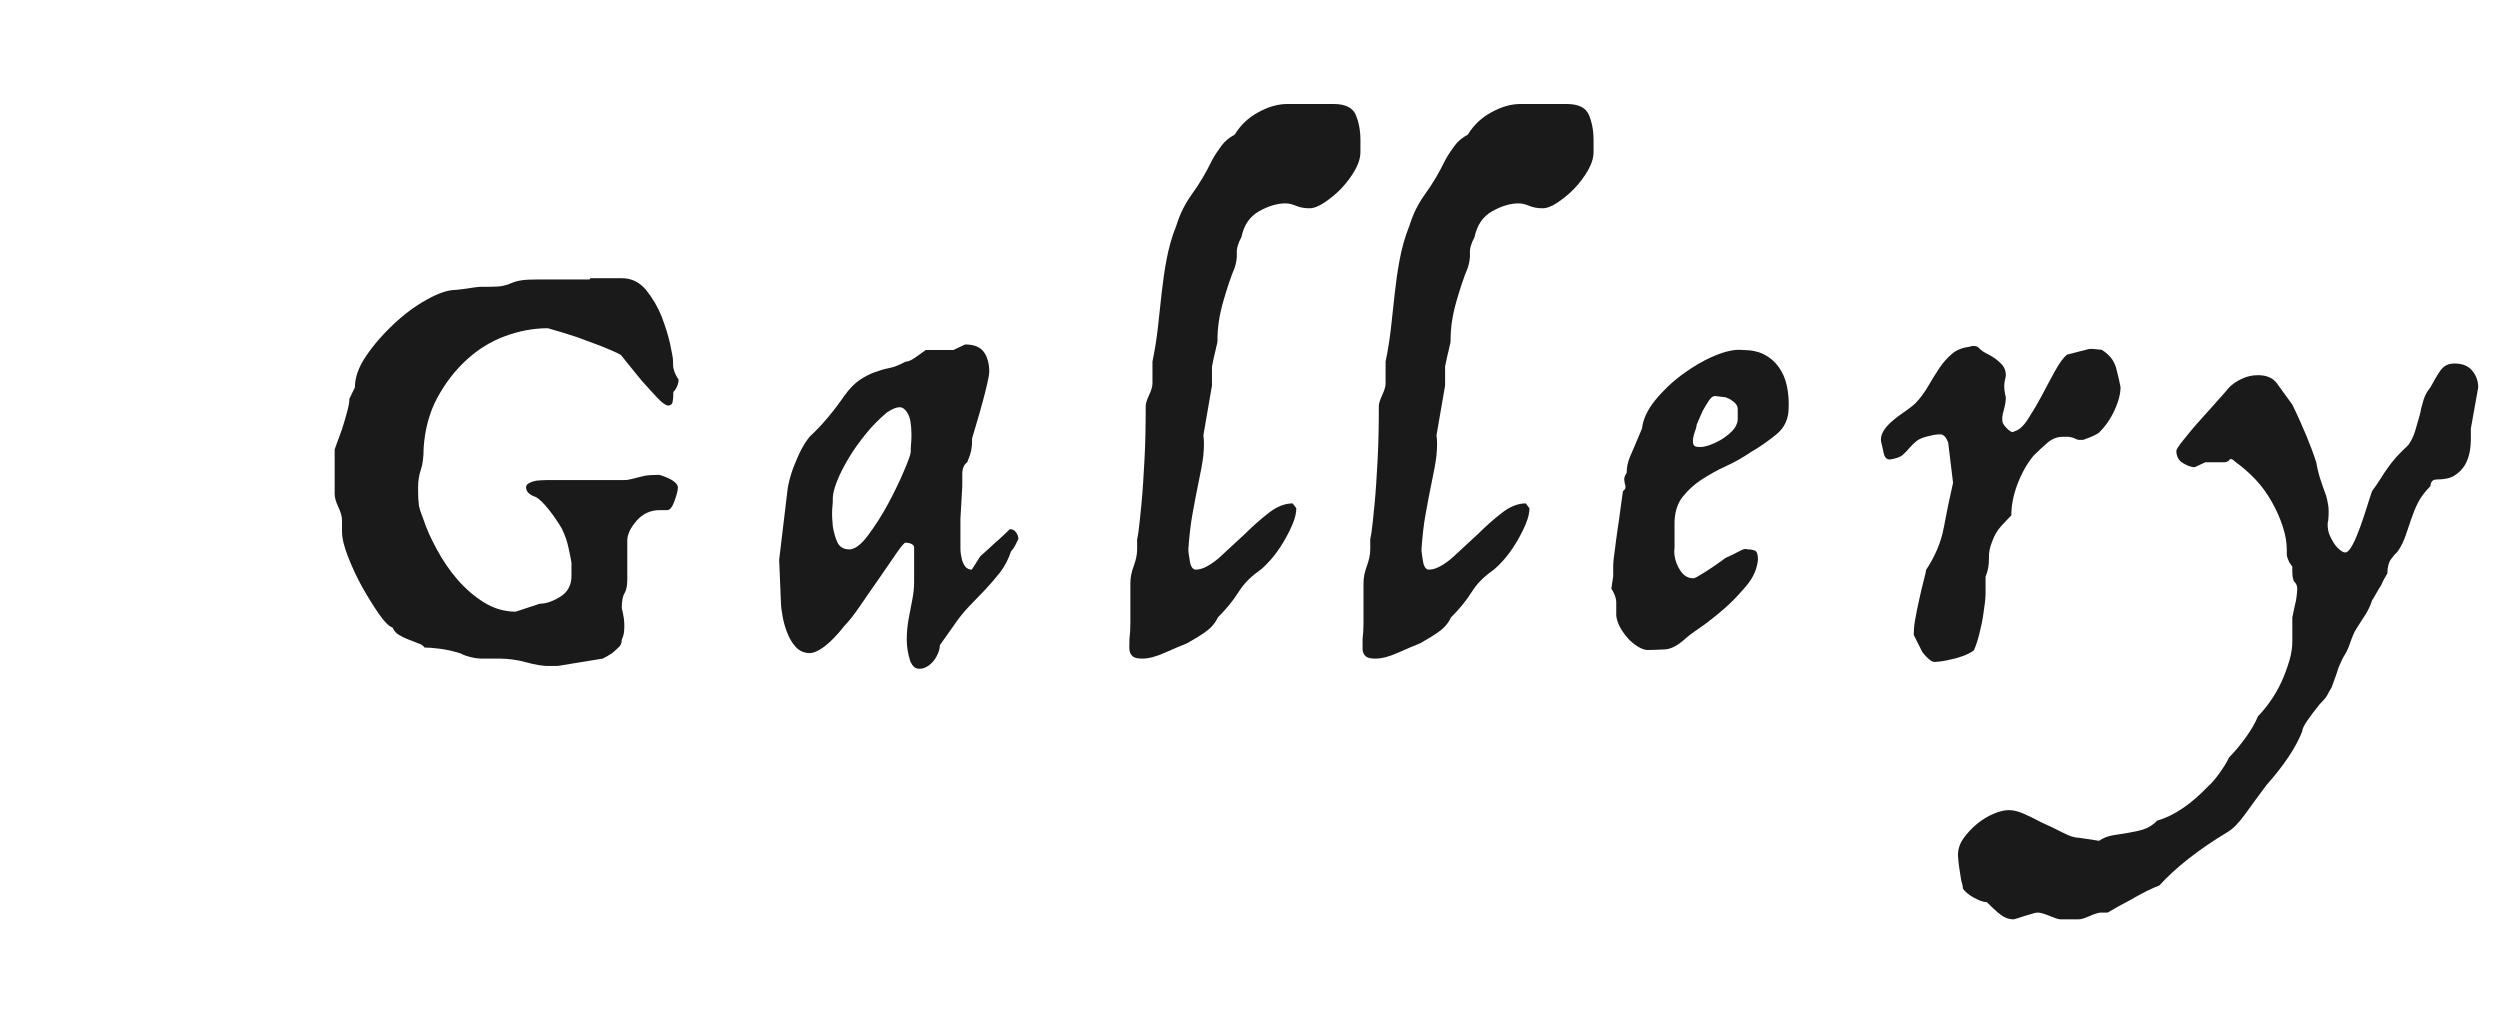
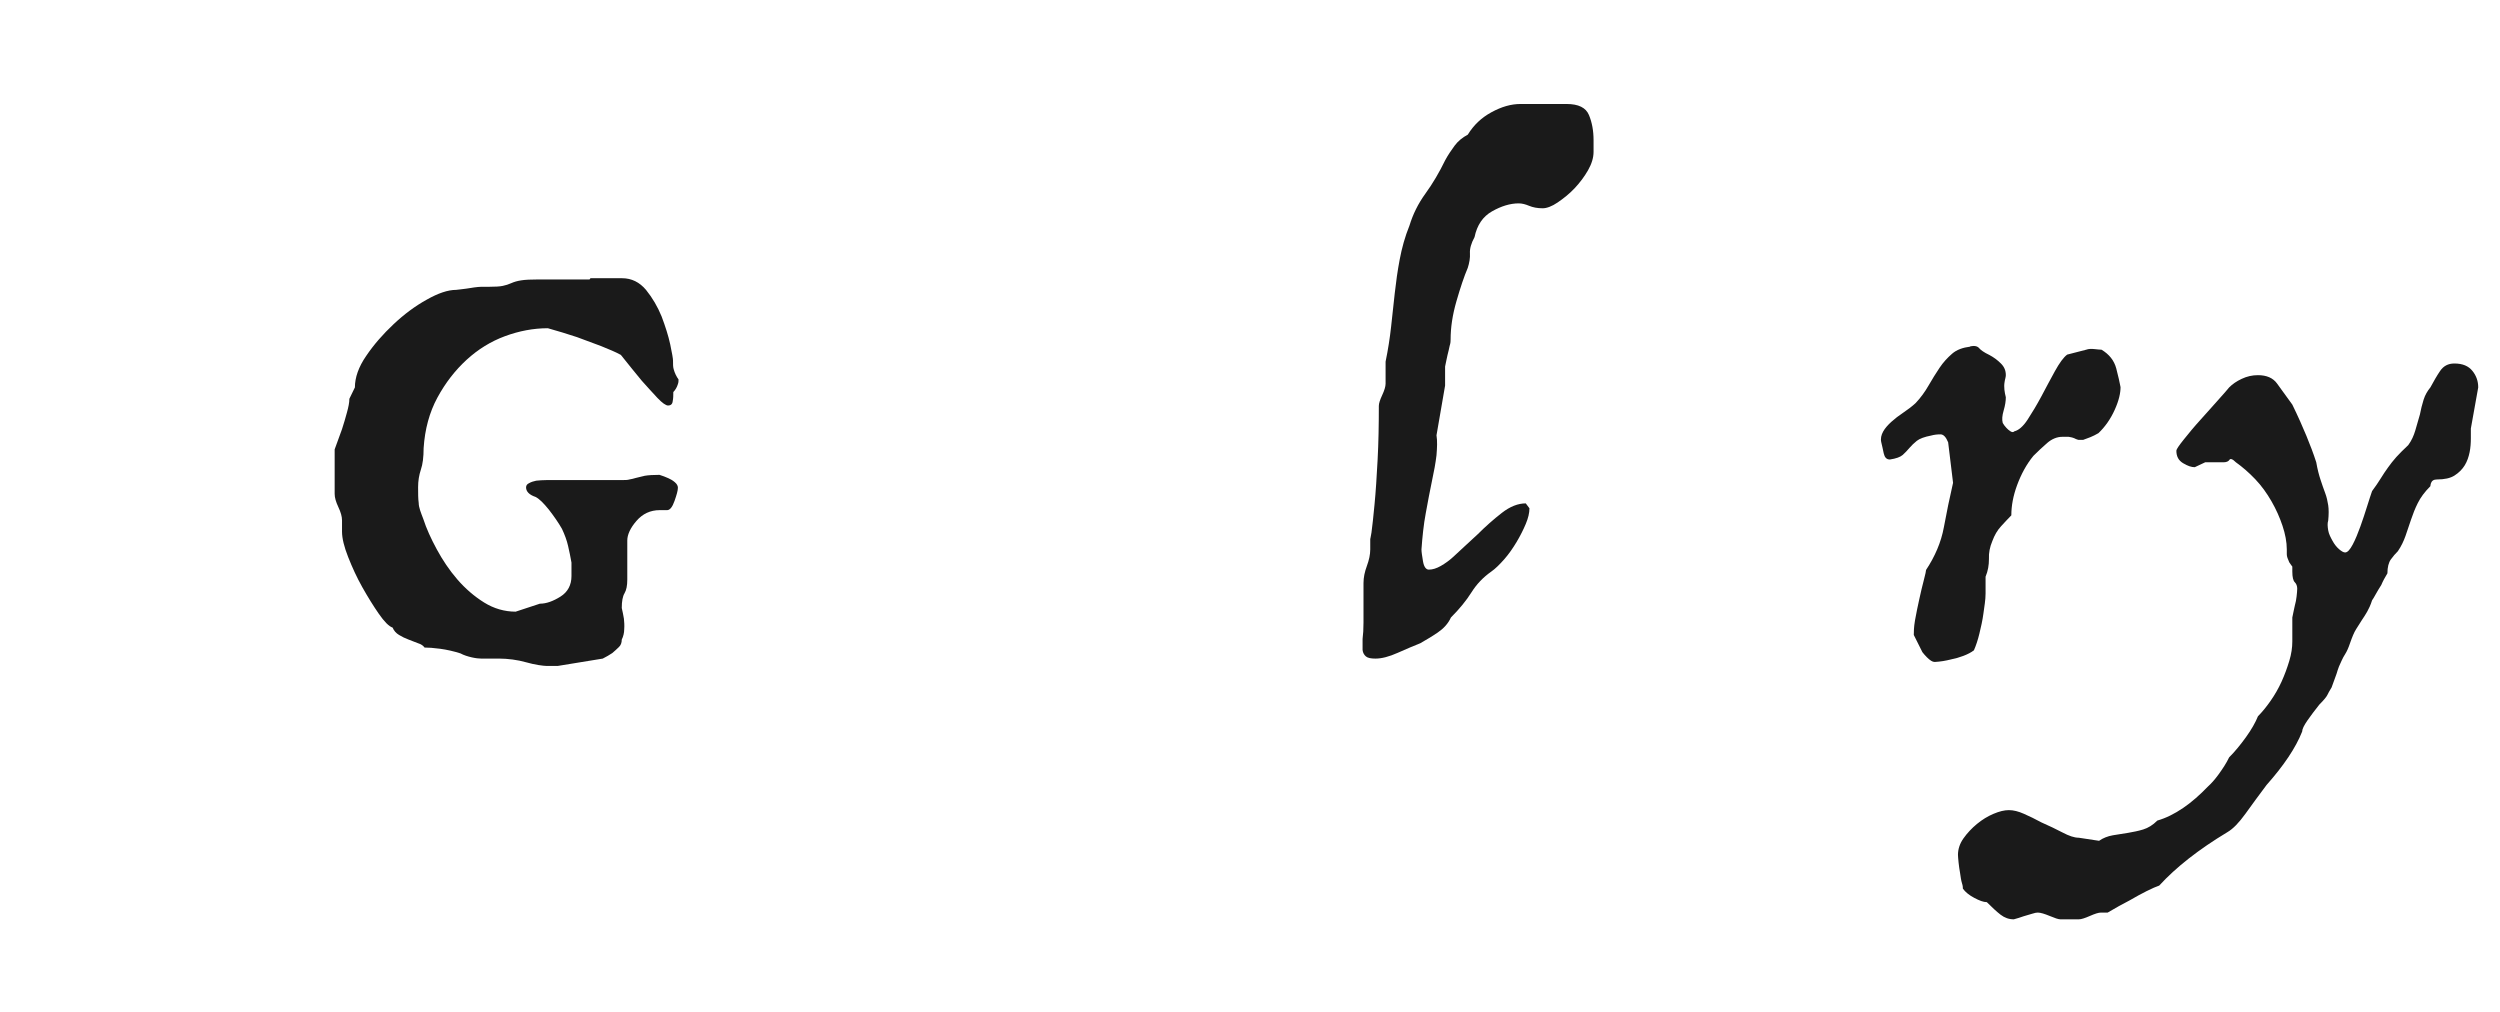
<svg xmlns="http://www.w3.org/2000/svg" version="1.1" viewBox="0 0 81.5 33">
  <defs>
    <style>
      .cls-1 {
        fill: #1a1a1a;
      }
    </style>
  </defs>
  <g>
    <g id="_レイヤー_1" data-name="レイヤー_1">
      <g id="_レイヤー_1-2" data-name="_レイヤー_1">
        <g id="_レイヤー_1-2">
          <g>
            <path class="cls-1" d="M19.25,9.07h1.03c.31,0,.57.13.78.38.21.26.38.55.51.87.12.32.22.63.28.91.06.29.09.46.09.52,0,.12,0,.21.02.28s.04.13.07.19c.03.06.06.11.09.15,0,.04,0,.1-.02.15-.03.1-.08.19-.15.26,0,.1,0,.2-.02.3-.01.1-.07.14-.15.14-.07,0-.19-.08-.35-.25s-.33-.36-.51-.56c-.21-.25-.43-.53-.68-.84-.16-.09-.38-.18-.65-.29-.27-.1-.53-.2-.78-.29-.31-.1-.62-.2-.95-.29-.47,0-.94.09-1.4.26s-.88.43-1.25.77-.69.75-.95,1.23-.41,1.03-.45,1.65c0,.29-.03.53-.09.7-.06.18-.09.37-.09.57s0,.38.02.52c0,.14.07.31.15.52.1.31.25.64.44.99.19.35.41.68.67.98s.55.55.87.75c.32.2.67.3,1.03.3l.79-.26c.21,0,.43-.08.67-.23s.36-.38.36-.67v-.44c-.03-.18-.07-.36-.11-.54s-.11-.37-.2-.56c-.12-.21-.26-.41-.43-.63-.17-.21-.31-.35-.43-.41-.21-.07-.31-.18-.31-.31,0-.06.03-.11.1-.14.07-.04.14-.06.23-.08.1-.01.22-.02.35-.02h2.44c.1,0,.19,0,.25-.02.07-.01.14-.03.21-.05s.17-.04.29-.07c.12-.02.28-.03.48-.03.1.03.2.07.29.11.07.03.14.07.21.13s.1.12.1.18c0,.09-.04.23-.11.43s-.15.3-.24.3h-.24c-.31,0-.56.12-.76.35s-.3.45-.3.64v1.28c0,.19-.03.34-.09.44s-.09.26-.09.48c.03.12.05.24.07.35.01.1.02.22.01.34,0,.12-.03.24-.08.34,0,.1-.03.19-.1.25-.07.07-.14.13-.21.19-.09.06-.19.12-.31.18l-1.47.24h-.35c-.06,0-.15-.01-.28-.03-.12-.02-.26-.05-.4-.09s-.29-.07-.44-.09-.3-.03-.43-.03h-.59c-.07,0-.18-.01-.31-.04s-.26-.07-.37-.13c-.22-.07-.44-.12-.66-.15s-.39-.04-.51-.04c-.04-.06-.11-.11-.21-.14-.1-.04-.2-.08-.31-.12s-.21-.09-.31-.15-.17-.14-.21-.24c-.12-.04-.27-.19-.45-.45s-.36-.55-.54-.87c-.18-.32-.33-.65-.46-.98s-.2-.61-.2-.83v-.37c0-.12-.04-.26-.12-.43-.08-.17-.12-.31-.12-.43v-1.45c.09-.24.17-.46.24-.66.06-.18.11-.36.16-.54s.08-.33.08-.45l.18-.37c0-.32.12-.67.37-1.03.25-.37.55-.71.89-1.03s.7-.59,1.08-.8c.37-.21.69-.32.96-.32.12-.01.23-.03.33-.04.09-.01.18-.03.26-.04.09-.01.16-.02.22-.02h.24c.22,0,.38-.01.47-.03.1-.02.19-.05.28-.09s.19-.07.32-.09c.12-.02.32-.03.58-.03h1.65s.03-.04.03-.04Z" />
-             <path class="cls-1" d="M31.47,11.23c.28,0,.48.08.6.24s.18.38.18.66c0,.05-.02.17-.06.35s-.09.38-.15.6-.12.44-.19.67c-.07.23-.12.41-.16.54,0,.11,0,.22-.02.33-.01.11-.06.26-.14.45-.11.08-.16.21-.16.39v.39l-.06,1.06v.99c0,.1.02.2.04.3s.06.19.11.26c.05.07.13.11.22.11l.28-.44c.08-.07.17-.15.28-.25s.21-.2.32-.29c.12-.11.24-.22.36-.34.08,0,.15.03.2.1.05.07.08.14.08.22l-.08.16c-.05.11-.11.19-.16.24-.09.27-.21.5-.36.69-.15.19-.31.38-.48.56s-.35.36-.53.55c-.18.19-.35.4-.51.64l-.44.62c0,.12-.04.24-.11.37s-.16.23-.26.3-.21.11-.32.1c-.11,0-.2-.08-.27-.23-.08-.24-.12-.48-.12-.71s.02-.46.06-.68c.04-.22.08-.43.12-.63.04-.2.06-.39.06-.58v-1.12c0-.07-.05-.11-.14-.14-.05-.01-.1-.02-.14-.02s-.14.12-.3.35-.34.5-.55.8-.42.6-.63.91-.39.53-.52.66c-.04.05-.1.13-.19.23s-.18.2-.28.29-.21.18-.33.25-.23.11-.32.11c-.19,0-.34-.07-.46-.2-.12-.13-.21-.29-.28-.47-.07-.18-.12-.36-.15-.54s-.05-.31-.05-.39l-.06-1.44.28-2.34s.02-.13.06-.28.09-.31.16-.48c.07-.17.14-.34.23-.51s.18-.3.27-.41c.39-.36.76-.8,1.12-1.32.17-.24.34-.41.5-.52s.32-.19.48-.25.32-.11.48-.14c.16-.03.34-.1.54-.21.08,0,.18-.04.31-.13s.24-.17.35-.25h.9l.38-.18h0ZM28.91,13.45c-.24.2-.47.43-.68.69-.21.26-.4.52-.56.79s-.29.52-.38.75c-.09.23-.14.42-.14.55,0,.07,0,.19-.02.37-.01.18,0,.37.02.56.03.19.08.37.15.52s.2.23.39.23c.17,0,.38-.15.61-.46s.45-.65.66-1.04.38-.75.52-1.08c.14-.33.21-.53.21-.6,0-.05,0-.18.02-.39.01-.21,0-.41-.03-.6-.03-.19-.11-.33-.22-.42s-.3-.04-.55.13Z" />
-             <path class="cls-1" d="M43.47,3.39c.39,0,.63.12.73.36s.15.51.15.82v.38c0,.19-.06.39-.18.6s-.27.41-.44.59c-.17.18-.36.33-.55.46s-.36.19-.49.19c-.17,0-.32-.03-.44-.08-.12-.05-.23-.08-.34-.08-.28,0-.57.09-.87.26-.3.17-.49.45-.57.84-.11.2-.16.38-.15.53s-.02.31-.07.47c-.12.28-.24.64-.37,1.09-.13.45-.19.86-.19,1.25,0,.04,0,.11-.03.2-.02.09-.04.19-.07.3-.03.12-.05.25-.08.38v.62l-.28,1.62c.03.19.02.4,0,.65-.03.25-.08.53-.15.85-.07.32-.13.67-.2,1.04-.07.37-.11.77-.14,1.18,0,.08.02.21.05.39.03.18.1.27.19.27.12,0,.25-.04.39-.12s.28-.18.41-.3.27-.25.41-.38.27-.25.39-.36c.25-.25.51-.48.78-.69s.53-.31.78-.31l.12.16c0,.15-.04.32-.12.51-.08.19-.18.39-.3.59-.12.2-.25.39-.4.56s-.29.31-.42.4c-.27.19-.48.41-.65.68s-.39.54-.67.82c-.09.2-.24.36-.43.49s-.38.24-.57.35c-.2.08-.44.18-.73.31-.29.13-.53.19-.73.19-.15,0-.25-.02-.31-.07s-.1-.12-.11-.21c-.01-.09,0-.21,0-.36.02-.15.03-.33.03-.54v-1.28c0-.19.04-.37.11-.56s.11-.37.11-.54v-.4c0,.11.01.06.04-.15s.06-.51.1-.92.07-.89.1-1.45c.03-.56.04-1.15.04-1.76,0-.08.04-.2.11-.35.07-.15.11-.28.11-.37v-.72c.08-.39.14-.77.18-1.14s.08-.74.12-1.1.09-.72.16-1.09.17-.74.32-1.11c.11-.36.28-.71.52-1.04s.45-.69.64-1.08c.09-.17.2-.33.31-.48.11-.15.26-.27.43-.36.19-.31.44-.55.77-.73s.64-.27.95-.27c0,0,1.5,0,1.5,0Z" />
            <path class="cls-1" d="M51.07,3.39c.39,0,.63.12.73.36s.15.51.15.82v.38c0,.19-.06.39-.18.6s-.27.41-.44.59c-.17.18-.36.33-.55.46s-.36.19-.49.19c-.17,0-.32-.03-.44-.08-.12-.05-.23-.08-.34-.08-.28,0-.57.09-.87.26-.3.17-.49.45-.57.84-.11.2-.16.38-.15.53s-.02.31-.07.47c-.12.28-.24.64-.37,1.09-.13.45-.19.86-.19,1.25,0,.04,0,.11-.03.2-.02.09-.04.19-.07.3-.03.12-.05.25-.08.38v.62l-.28,1.62c.03.19.02.4,0,.65-.03.25-.08.53-.15.85-.07.32-.13.67-.2,1.04s-.11.77-.14,1.18c0,.08.02.21.05.39s.1.27.19.27c.12,0,.25-.04.39-.12s.28-.18.41-.3.27-.25.41-.38.27-.25.39-.36c.25-.25.51-.48.78-.69s.53-.31.78-.31l.12.16c0,.15-.04.32-.12.51-.08.19-.18.39-.3.59s-.25.39-.4.56-.29.31-.42.4c-.27.19-.48.41-.65.68s-.39.54-.67.82c-.09.2-.24.36-.43.49s-.38.24-.57.35c-.2.08-.44.18-.73.31s-.53.19-.73.19c-.15,0-.25-.02-.31-.07s-.1-.12-.11-.21v-.36c.02-.15.03-.33.03-.54v-1.28c0-.19.04-.37.11-.56s.11-.37.11-.54v-.4c0,.11,0,.06.04-.15.03-.21.06-.51.1-.92.04-.41.07-.89.1-1.45.03-.56.04-1.15.04-1.76,0-.08.04-.2.11-.35.07-.15.11-.28.11-.37v-.72c.08-.39.14-.77.18-1.14s.08-.74.12-1.1c.04-.36.09-.72.16-1.09s.17-.74.32-1.11c.11-.36.28-.71.52-1.04s.45-.69.64-1.08c.09-.17.2-.33.31-.48s.26-.27.43-.36c.19-.31.44-.55.77-.73s.64-.27.95-.27c0,0,1.5,0,1.5,0Z" />
-             <path class="cls-1" d="M56.81,11.41c.28,0,.52.05.71.15.19.1.35.24.47.41.12.17.21.37.26.6.05.23.07.47.06.72,0,.36-.13.65-.4.87s-.54.41-.82.57c-.25.17-.52.33-.81.46s-.55.28-.8.44-.45.35-.62.56-.26.49-.27.82v.84c-.03.23.02.45.14.67s.27.33.46.33c0,.01.07,0,.16-.06.09-.05.2-.12.31-.19s.23-.15.34-.23.2-.14.25-.18c.2-.09.36-.17.47-.23s.2-.08.25-.05c.09,0,.17.01.24.04.07.03.1.13.1.3-.03.29-.15.58-.38.85s-.47.53-.74.76-.53.44-.78.61-.42.3-.5.38c-.23.2-.44.31-.63.32-.19.01-.39.02-.59.02-.12-.01-.24-.07-.37-.16-.13-.09-.24-.2-.34-.33s-.18-.26-.23-.39-.07-.25-.06-.34v-.34c0-.09-.03-.19-.08-.3-.03-.05-.05-.1-.08-.14l.06-.4v-.32s0-.2.04-.43c.03-.23.06-.49.1-.76s.08-.53.11-.78.06-.41.07-.49c.05-.04.08-.08.08-.12s0-.08-.02-.12c0-.04-.02-.09-.02-.15s.03-.13.08-.21c0-.16.03-.33.1-.5.04-.09.08-.19.12-.28l.28-.66c.03-.29.17-.6.42-.91s.55-.6.89-.85.69-.46,1.05-.61.67-.22.92-.19h0ZM55.91,12.91c-.07,0-.13.05-.2.15-.07.1-.13.21-.2.33-.07.15-.13.3-.2.46,0,.07-.03.14-.06.23-.03.09-.05.17-.06.24,0,.07,0,.13.02.18.03.05.08.07.16.07.07.01.17,0,.3-.04s.27-.1.41-.18.27-.18.38-.29.18-.24.19-.37v-.34c0-.07-.02-.13-.06-.18s-.09-.09-.14-.12c-.05-.04-.12-.07-.2-.1,0,0-.34-.04-.34-.04Z" />
            <path class="cls-1" d="M64.23,11.29c.15-.03.24,0,.29.06s.16.14.33.22c.15.08.27.17.38.28s.16.23.16.38c0,.07-.03.14-.04.22-.03.17,0,.34.04.5,0,.12-.02.26-.07.43s-.06.3-.03.41c.03.05.07.11.12.16.04.04.08.08.13.11s.09.04.13,0c.13-.03.28-.15.43-.38s.3-.48.45-.76c.15-.28.29-.55.44-.82.15-.27.28-.45.4-.54l.62-.16c.08-.03.17-.03.27-.02.1.01.18.02.23.02.25.15.41.35.48.61.07.26.11.46.14.61,0,.19-.05.43-.19.74-.14.31-.32.56-.53.76-.09.05-.18.1-.26.13-.08.03-.16.06-.24.09h-.15s-.08-.02-.13-.05c-.07-.03-.13-.04-.19-.05h-.21c-.17,0-.34.07-.49.2s-.3.27-.45.42c-.23.28-.4.6-.53.95-.13.35-.19.68-.19.99-.09.09-.2.21-.33.35s-.22.3-.29.49c-.08.19-.12.38-.11.58,0,.2-.03.39-.11.58v.55c0,.21-.04.42-.07.65s-.08.44-.13.65-.11.39-.18.55c-.09.07-.21.13-.34.18-.13.05-.27.09-.42.12-.16.04-.33.07-.52.08-.07,0-.15-.05-.26-.16-.05-.05-.1-.11-.14-.16l-.28-.56c0-.09,0-.25.04-.48s.09-.46.14-.69c.05-.23.1-.44.15-.63s.07-.29.07-.32c.29-.44.49-.9.58-1.39s.19-.97.3-1.45l-.16-1.32c-.07-.17-.15-.26-.25-.26s-.2.01-.31.04c-.21.04-.37.1-.46.17s-.17.15-.24.23c-.07.08-.14.16-.22.23s-.22.12-.42.15c-.11,0-.17-.07-.2-.2-.03-.13-.05-.25-.08-.36-.03-.12,0-.24.06-.35s.16-.22.27-.32c.11-.1.24-.2.39-.3s.28-.2.4-.31c.16-.17.3-.36.42-.57s.24-.4.36-.58.26-.33.41-.46.35-.2.59-.23h0Z" />
            <path class="cls-1" d="M80.01,11.85c.27,0,.46.08.59.24s.19.34.19.54l-.24,1.34v.32c0,.15-.01.3-.04.45s-.08.3-.16.43-.19.24-.33.33-.33.13-.57.13c-.11,0-.17.04-.2.12-.01.04-.02.07-.02.1-.19.19-.32.37-.41.55-.09.18-.16.36-.22.54s-.12.36-.18.53-.14.34-.25.5c-.08.08-.16.17-.23.27s-.11.25-.11.45c-.08.13-.15.26-.2.38-.07.11-.13.21-.18.3s-.09.16-.12.2c-.05.16-.11.28-.16.37s-.11.18-.17.27-.12.19-.19.3-.13.26-.2.46c-.05.15-.1.26-.15.34s-.09.15-.12.22-.06.13-.09.2c-.03.07-.05.15-.08.24l-.16.44c-.07.11-.11.19-.14.25s-.11.16-.26.31c-.15.19-.28.36-.39.52s-.17.28-.17.36c-.21.53-.6,1.11-1.16,1.74-.25.33-.48.65-.69.94s-.4.49-.59.6c-.93.56-1.67,1.14-2.22,1.74-.09.03-.23.09-.41.18s-.36.19-.55.3c-.23.12-.47.25-.72.4h-.22c-.08,0-.2.04-.36.11s-.28.11-.36.11h-.6c-.07,0-.18-.04-.35-.11s-.3-.11-.39-.11c-.04,0-.1.01-.19.04s-.18.05-.27.08c-.11.04-.21.07-.32.1-.16,0-.3-.05-.43-.15s-.28-.24-.45-.41c-.11,0-.24-.05-.41-.14s-.29-.19-.37-.3c0-.03,0-.09-.03-.18s-.04-.2-.06-.32c-.02-.12-.04-.24-.05-.35s-.02-.2-.02-.25c0-.19.06-.37.18-.54s.27-.33.44-.47.35-.25.54-.33.35-.12.5-.12.31.04.49.12.37.17.57.28c.25.11.48.22.69.33s.38.17.53.17l.66.1c.13-.09.28-.15.45-.18.17-.03.33-.05.5-.08s.33-.06.49-.11.31-.14.46-.29c.28-.08.56-.22.84-.41s.55-.43.82-.71c.09-.08.21-.21.34-.39s.25-.36.34-.55c.19-.19.37-.41.55-.66s.31-.48.39-.68c.13-.13.27-.3.41-.5s.26-.41.36-.63.18-.44.25-.67.1-.44.1-.64v-.78c.03-.13.05-.26.08-.38.03-.11.05-.21.06-.31.01-.1.02-.18.02-.25,0-.09-.03-.16-.08-.21s-.08-.16-.08-.35v-.16s-.07-.09-.1-.14c-.05-.11-.08-.19-.08-.26v-.16c0-.24-.05-.5-.14-.77s-.21-.54-.36-.8-.32-.5-.53-.72-.42-.4-.63-.55c-.11-.11-.18-.13-.21-.08s-.1.08-.19.08h-.6l-.34.16c-.11,0-.23-.04-.38-.13s-.22-.22-.22-.41c0-.04.08-.16.24-.36s.34-.42.55-.65.4-.45.59-.66.3-.34.34-.39c.11-.11.24-.2.41-.28s.34-.12.53-.12c.28,0,.49.09.62.27s.3.41.5.69c.19.39.34.73.46,1.02.12.29.23.58.32.86.04.23.09.42.14.57s.1.3.15.43.08.27.1.4.02.3,0,.5c-.03.09-.02.2,0,.32s.08.23.14.34.13.2.21.27.15.11.2.11c.08,0,.16-.09.25-.26s.17-.37.25-.59.15-.44.22-.66.12-.38.16-.49c.11-.15.2-.28.28-.41s.16-.25.24-.36.17-.23.27-.34c.1-.11.23-.24.39-.39.11-.15.18-.31.23-.48.05-.17.1-.35.15-.52.03-.16.07-.32.12-.48s.13-.29.22-.4c.11-.2.21-.38.32-.54s.26-.24.46-.24h0Z" />
          </g>
        </g>
      </g>
    </g>
  </g>
</svg>